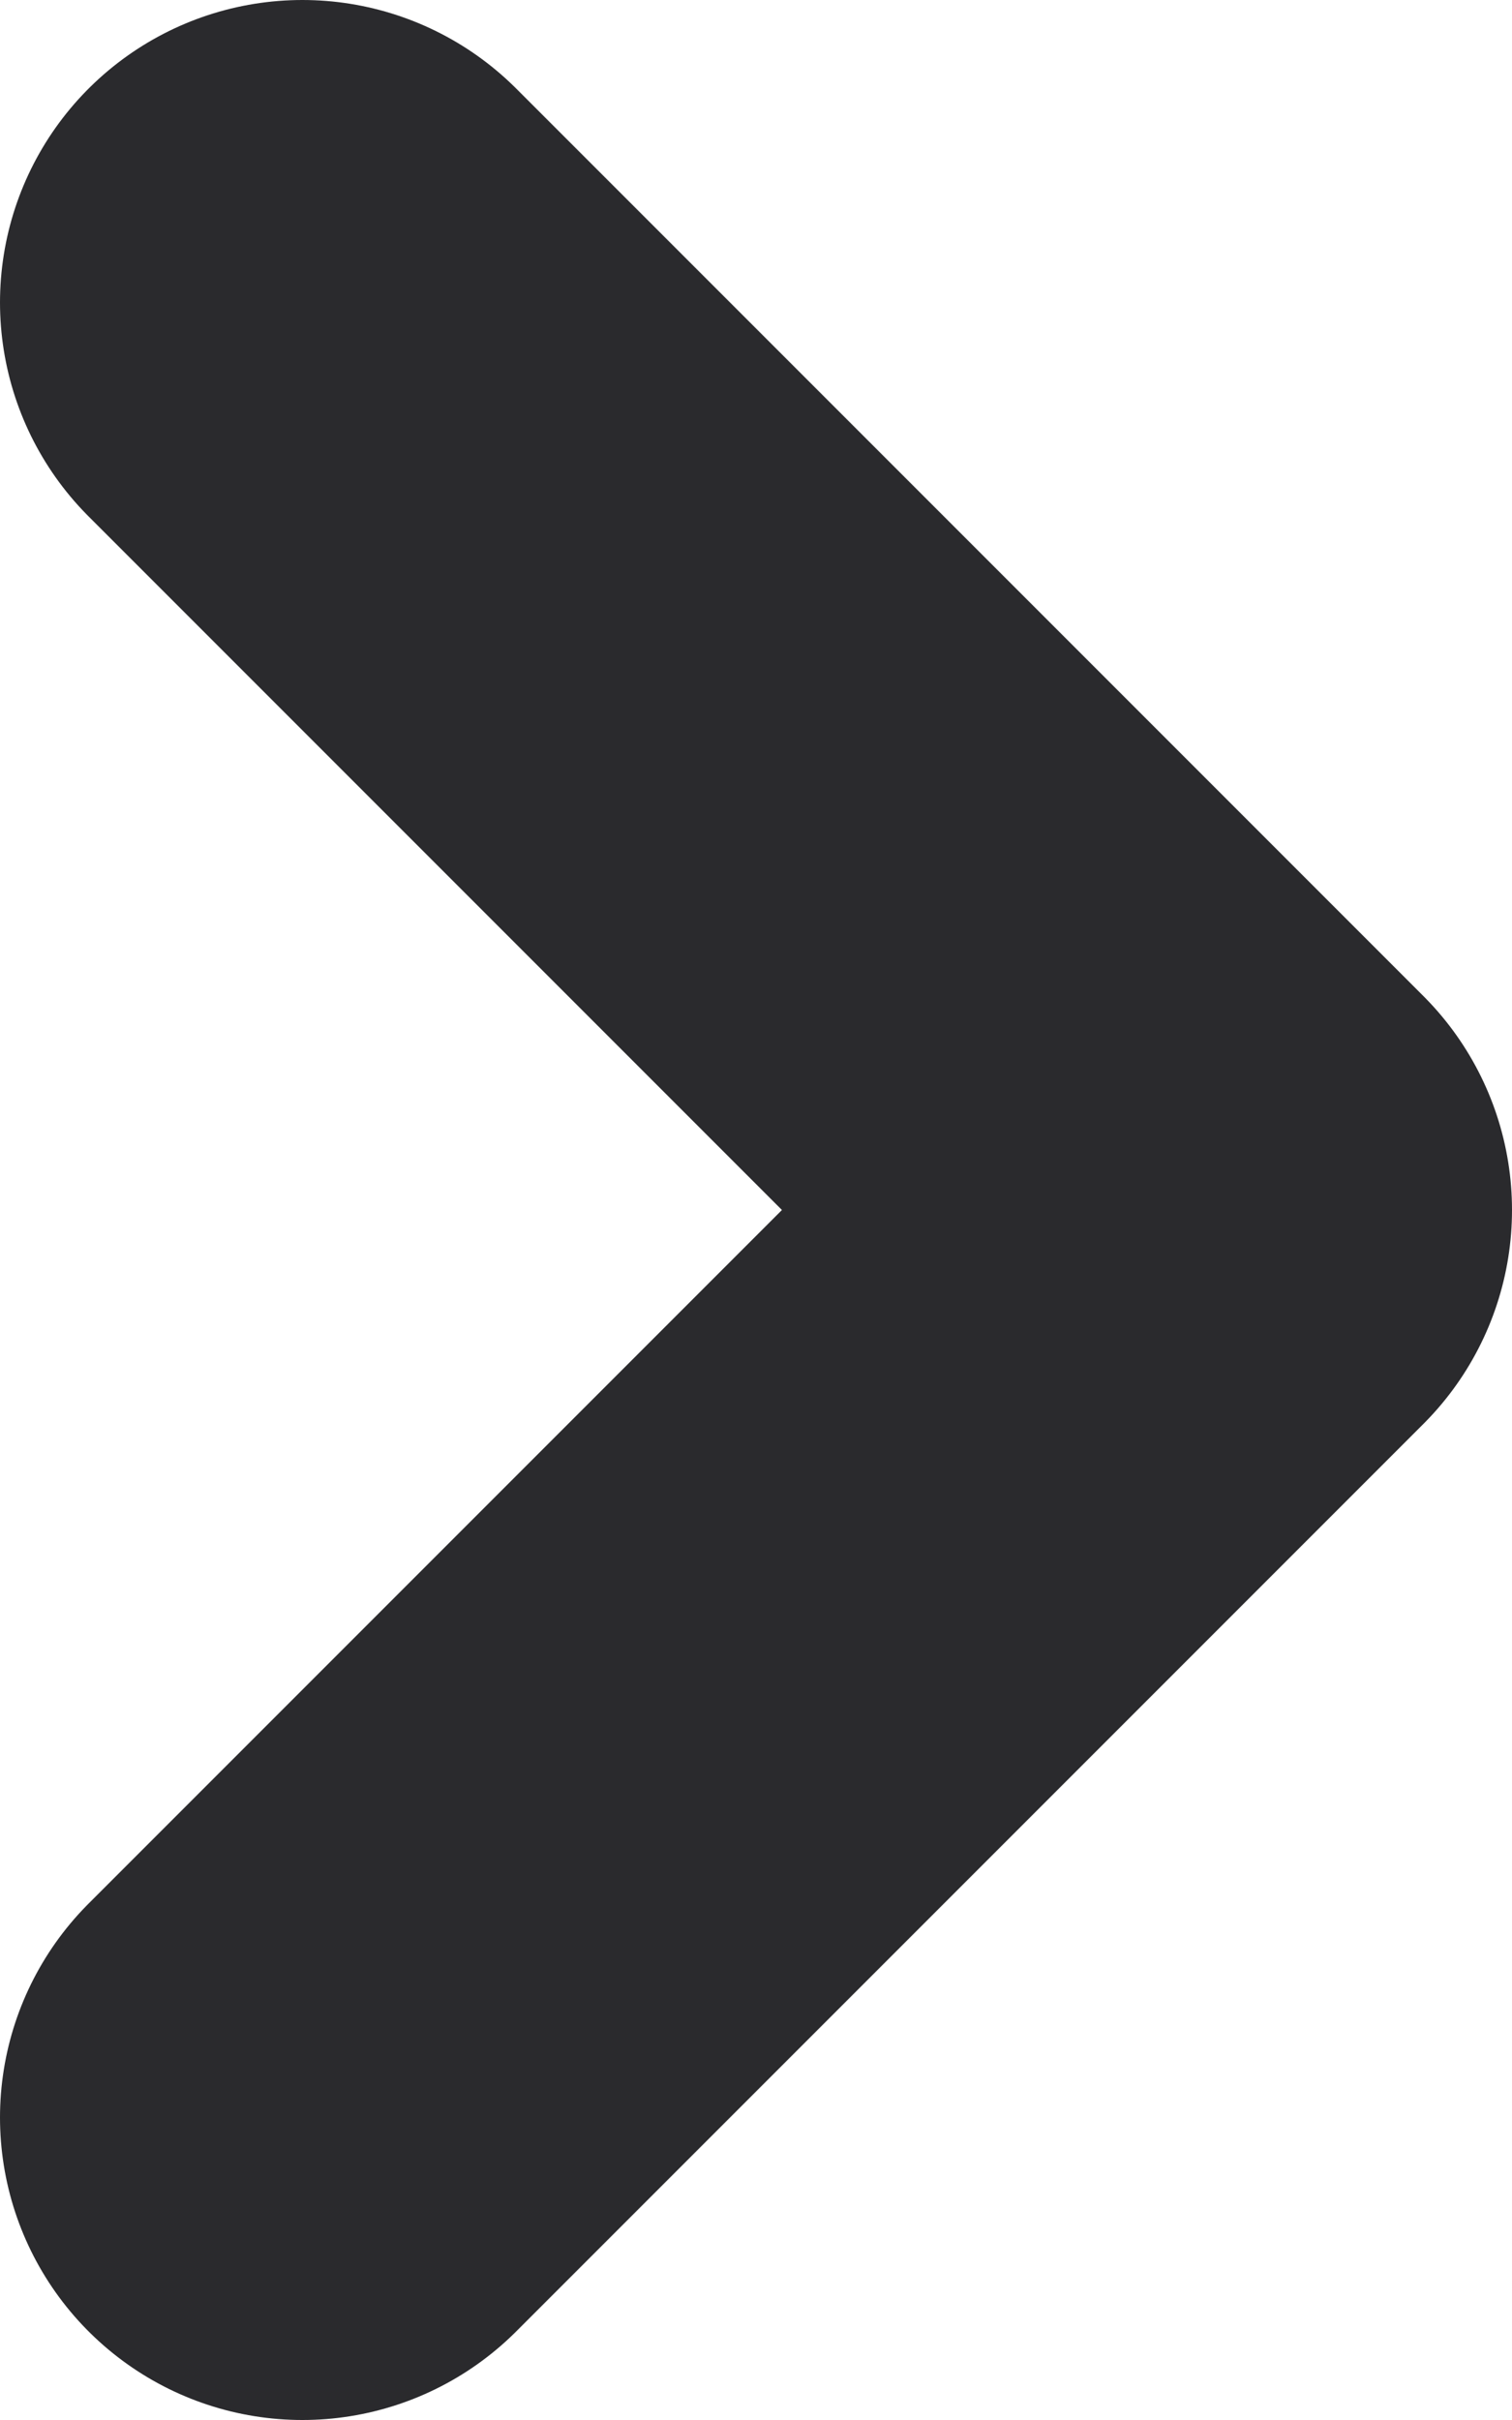
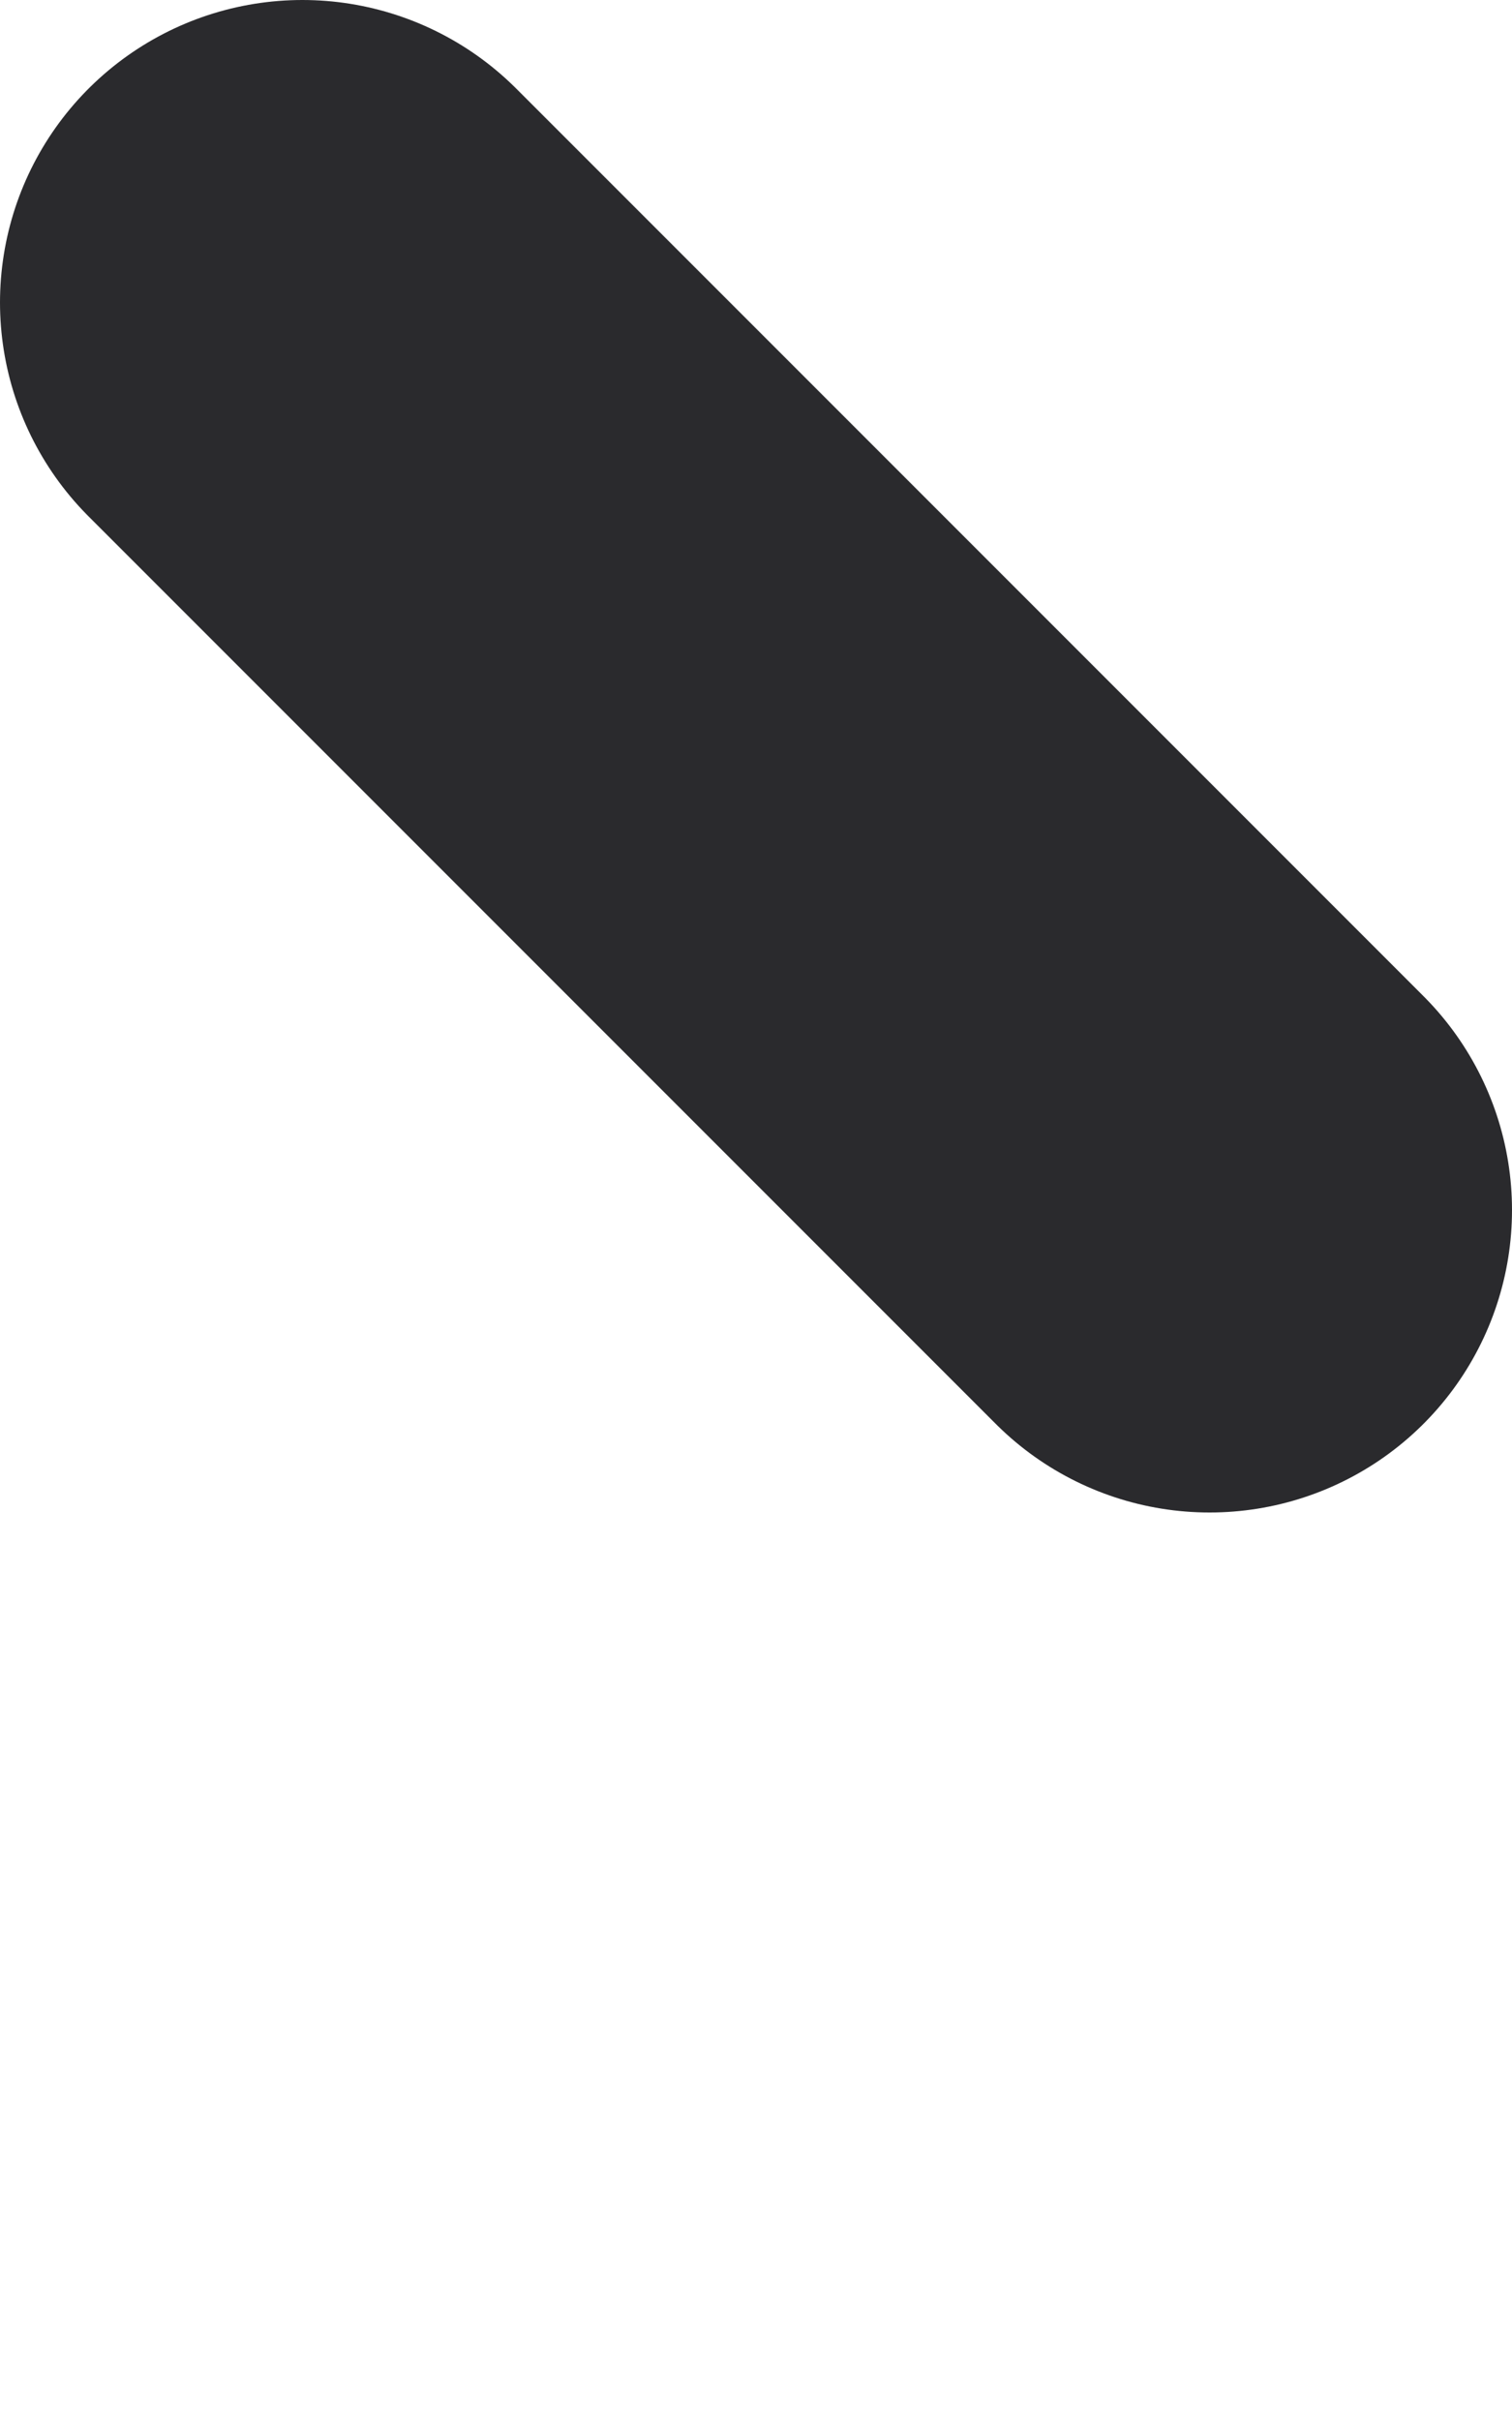
<svg xmlns="http://www.w3.org/2000/svg" width="5" height="8" viewBox="0 0 5 8" fill="none">
-   <path d="M1 1L4 4L1 7" stroke="#2A2A2D" stroke-width="2" stroke-linecap="round" stroke-linejoin="round" />
+   <path d="M1 1L4 4" stroke="#2A2A2D" stroke-width="2" stroke-linecap="round" stroke-linejoin="round" />
</svg>